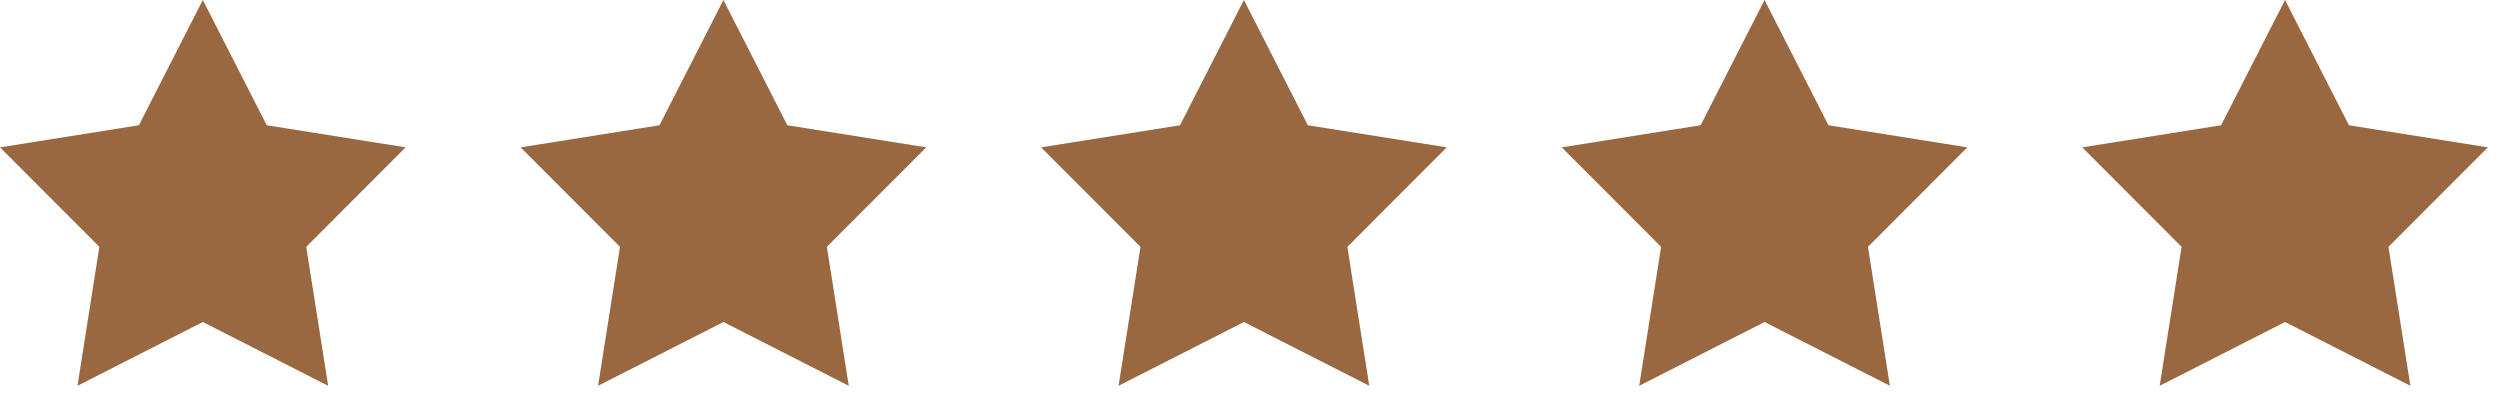
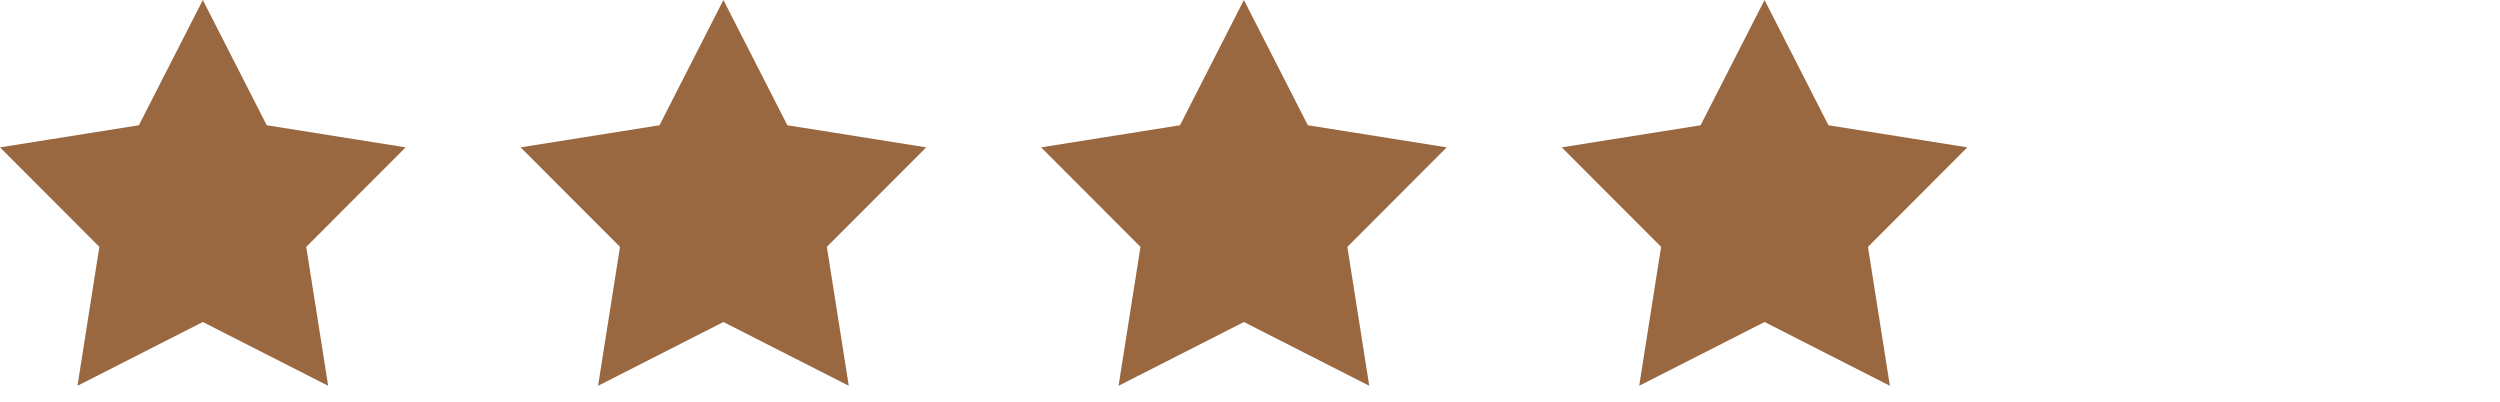
<svg xmlns="http://www.w3.org/2000/svg" fill="none" viewBox="0 0 87 14" height="14" width="87">
  <g clip-path="url(#clip0_714_82)">
    <path fill="#9A6840" d="M7.058 0L9.283 4.359L14.116 5.128L10.657 8.591L11.42 13.425L7.058 11.206L2.696 13.425L3.458 8.591L0 5.128L4.833 4.359L7.058 0Z" />
    <path fill="#9A6840" d="M25.175 0L27.4 4.359L32.233 5.128L28.775 8.591L29.537 13.425L25.175 11.206L20.813 13.425L21.576 8.591L18.117 5.128L22.95 4.359L25.175 0Z" />
    <path fill="#9A6840" d="M43.288 0L45.513 4.359L50.346 5.128L46.888 8.591L47.65 13.425L43.288 11.206L38.926 13.425L39.689 8.591L36.23 5.128L41.064 4.359L43.288 0Z" />
    <path fill="#9A6840" d="M61.406 0L63.63 4.359L68.463 5.128L65.005 8.591L65.768 13.425L61.406 11.206L57.044 13.425L57.806 8.591L54.348 5.128L59.181 4.359L61.406 0Z" />
-     <path fill="#9A6840" d="M79.519 0L81.743 4.359L86.577 5.128L83.118 8.591L83.881 13.425L79.519 11.206L75.157 13.425L75.919 8.591L72.461 5.128L77.294 4.359L79.519 0Z" />
  </g>
  <defs>
    <clipPath id="clip0_714_82">
      <rect fill="white" height="13.425" width="86.579" />
    </clipPath>
  </defs>
</svg>